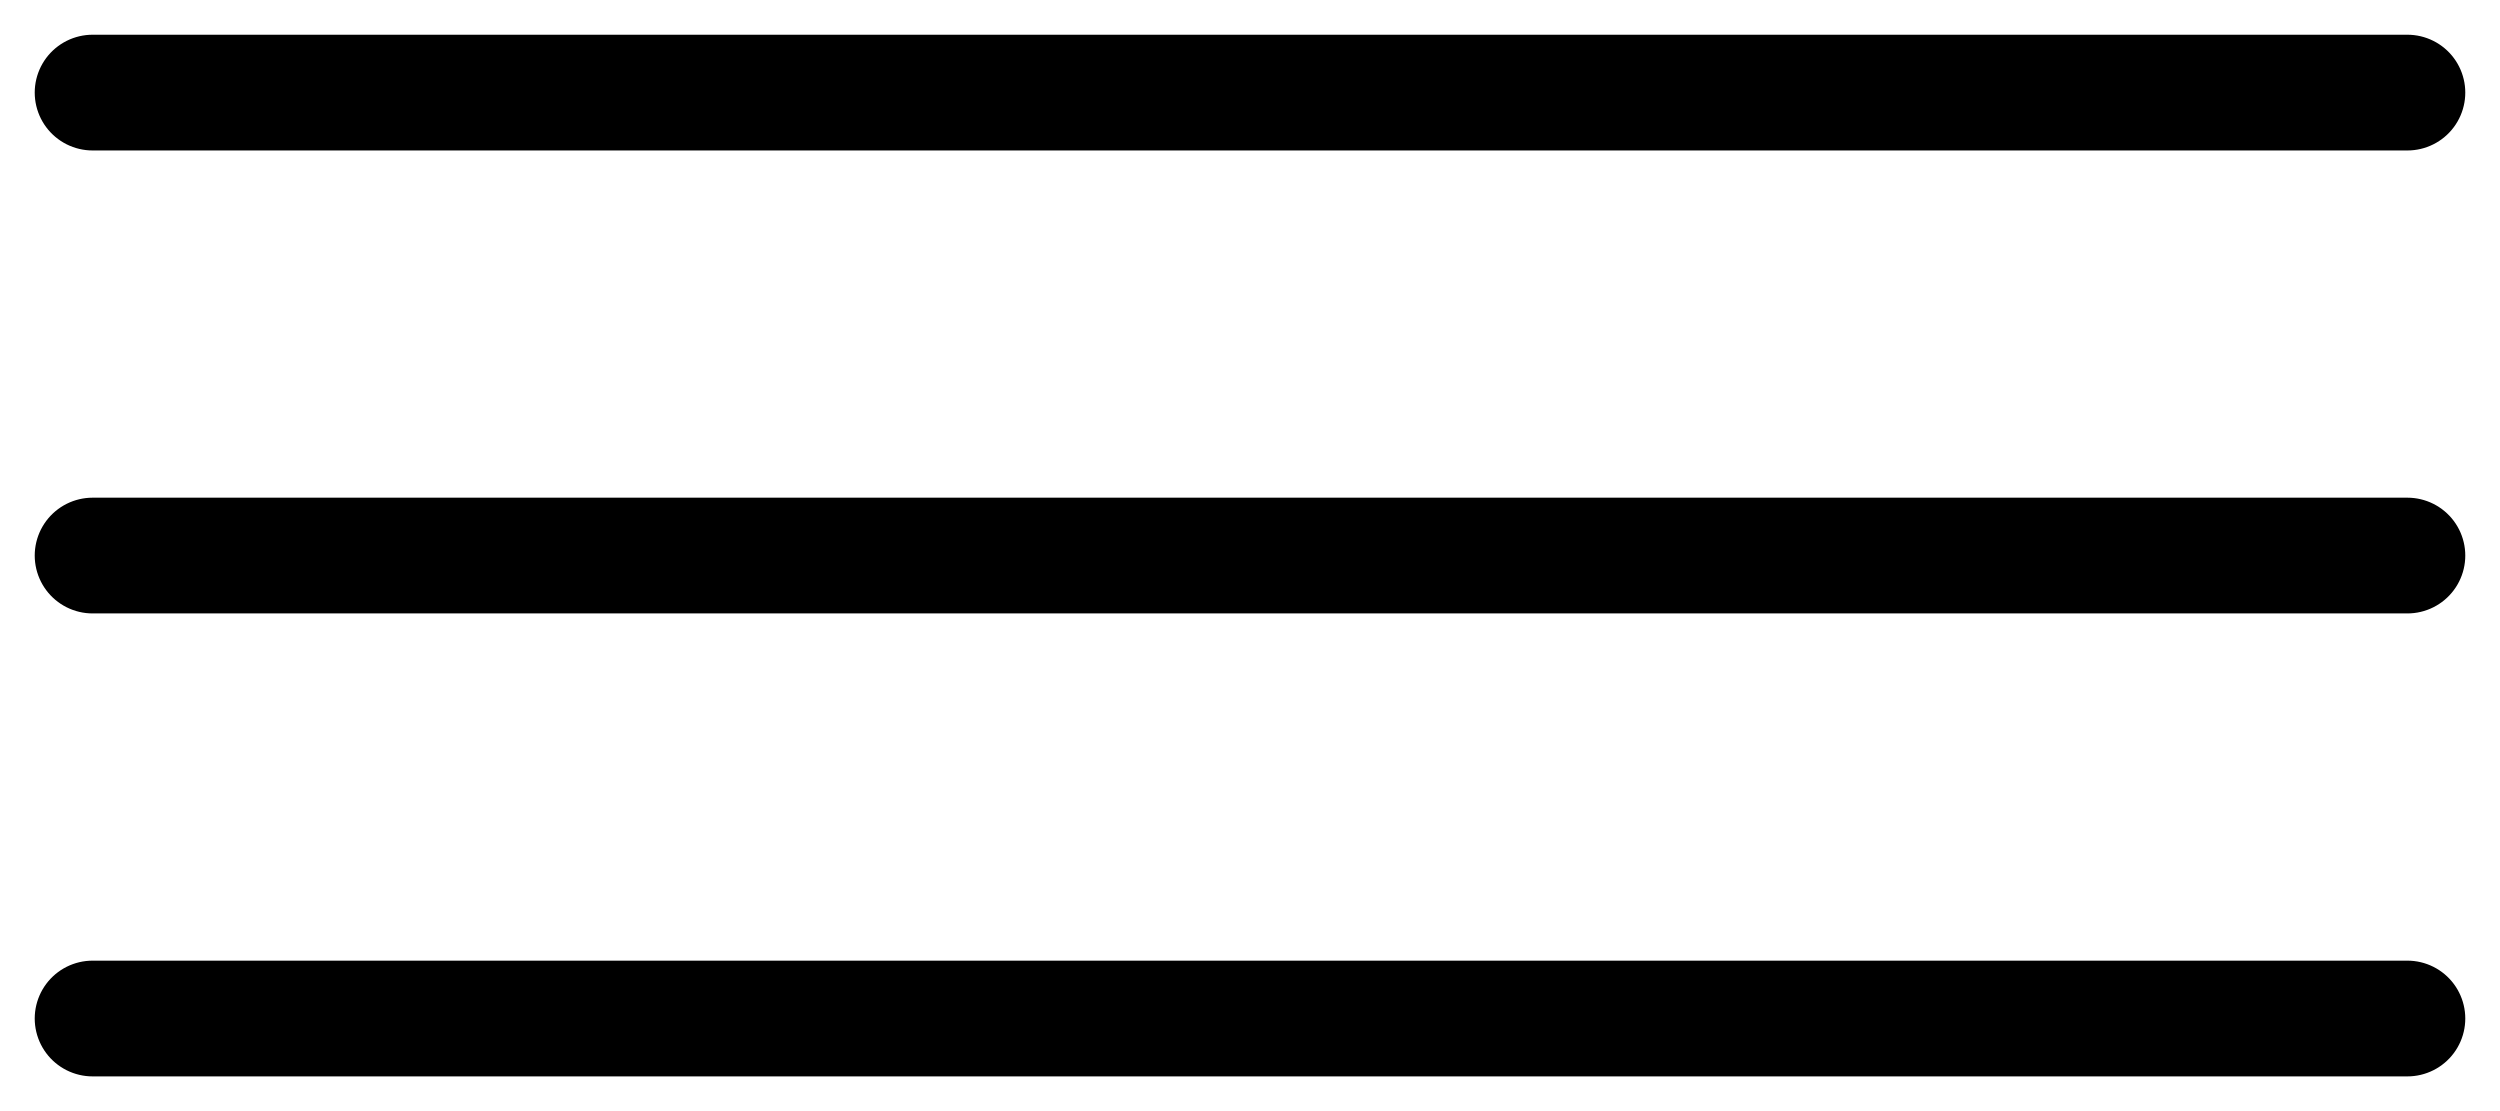
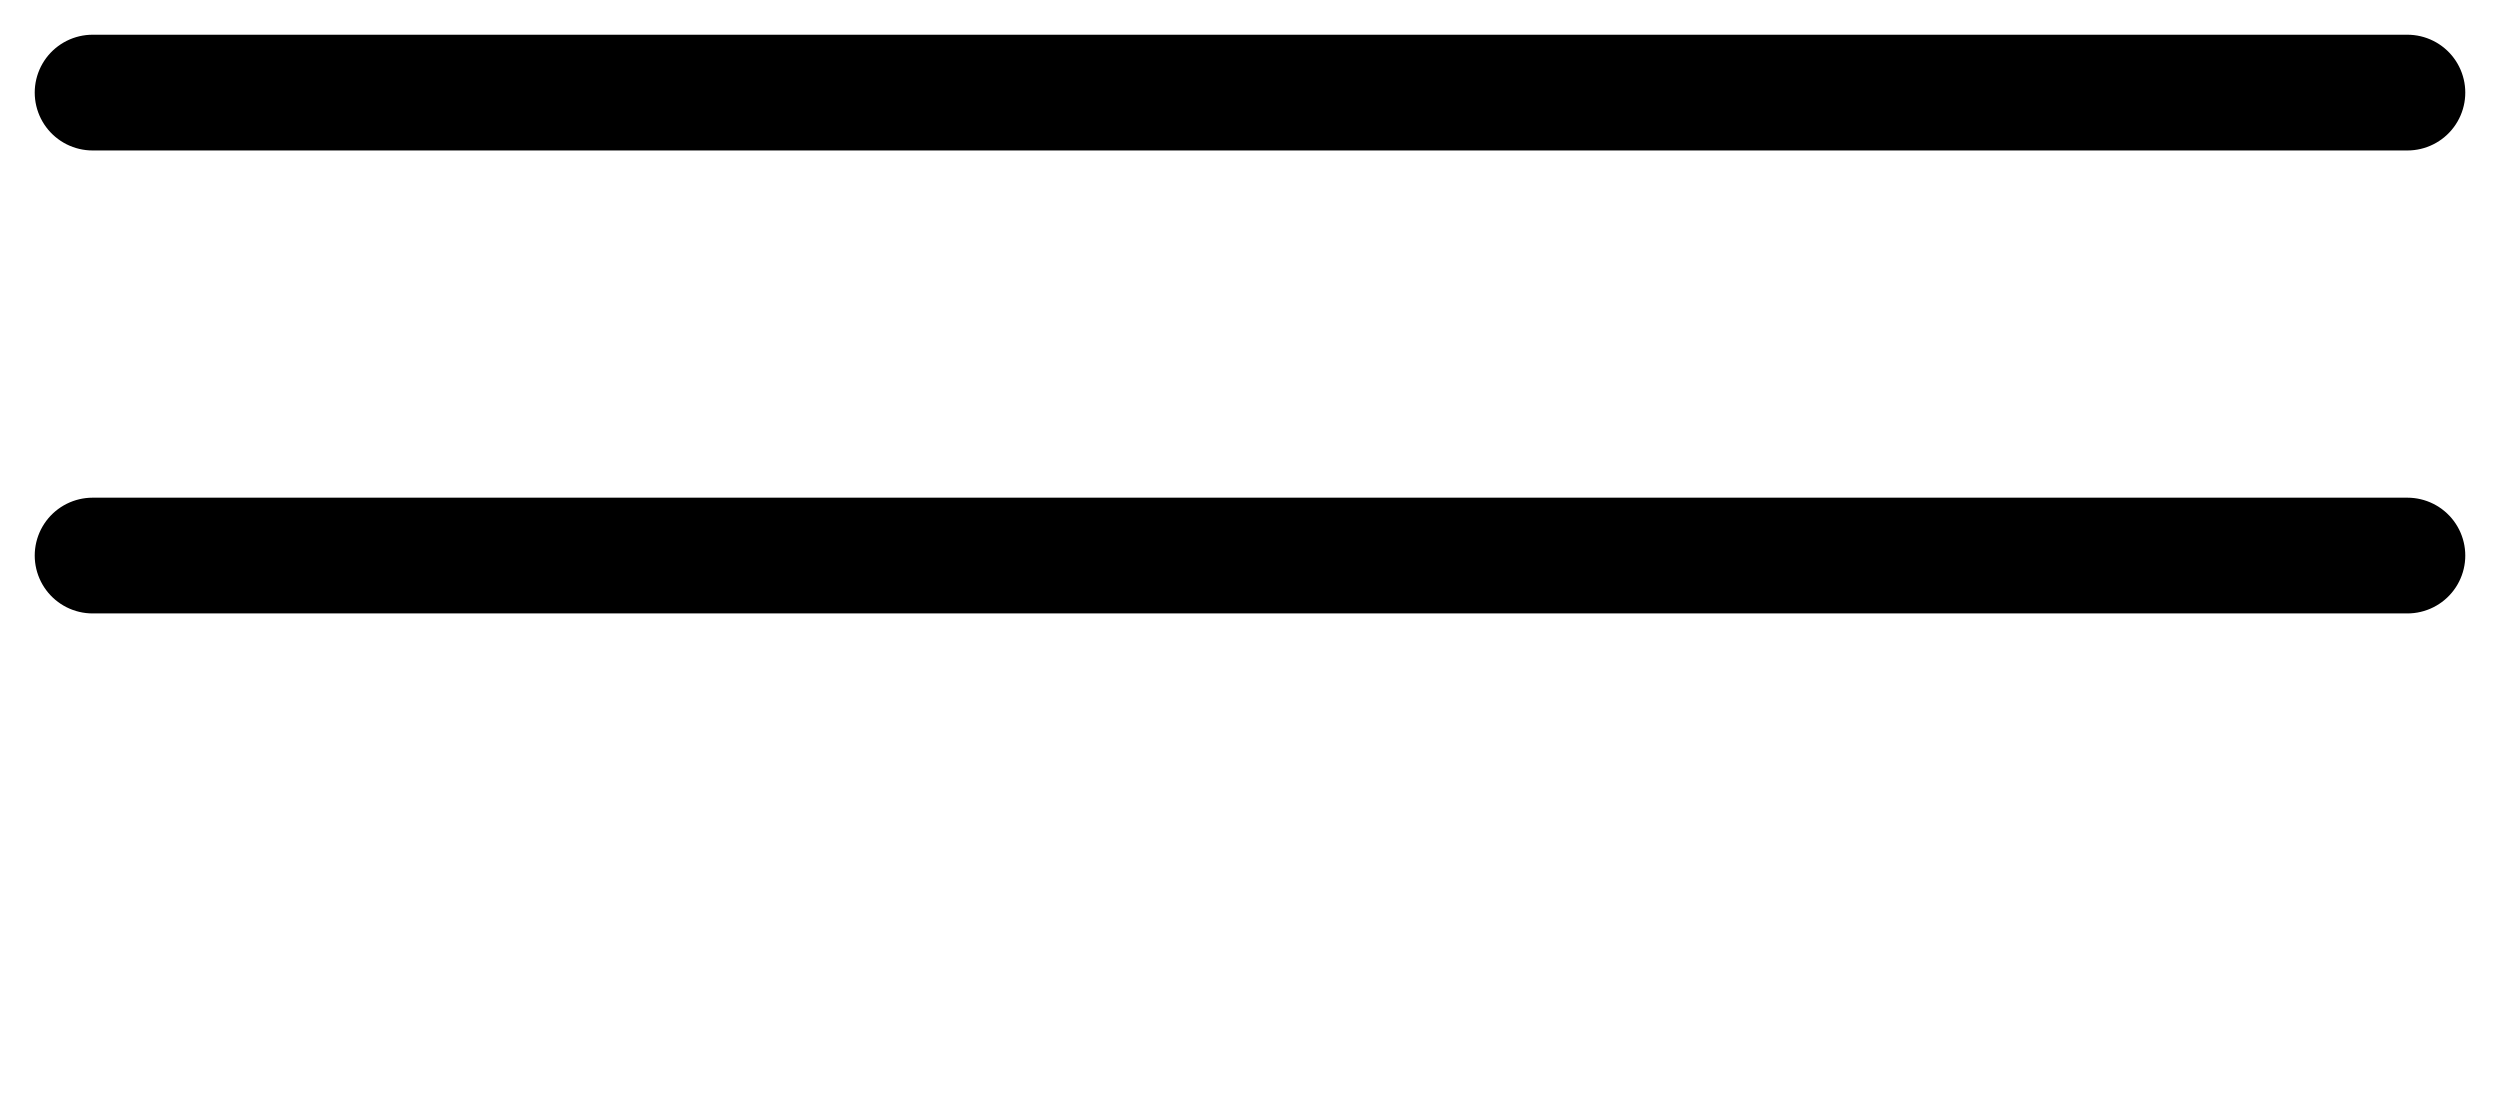
<svg xmlns="http://www.w3.org/2000/svg" width="54" height="24" viewBox="0 0 54 24" fill="none">
-   <path d="M2 2H52M2 12H52M2 22H52" stroke="black" stroke-width="2.5" stroke-linecap="round" />
+   <path d="M2 2H52M2 12H52M2 22" stroke="black" stroke-width="2.5" stroke-linecap="round" />
</svg>